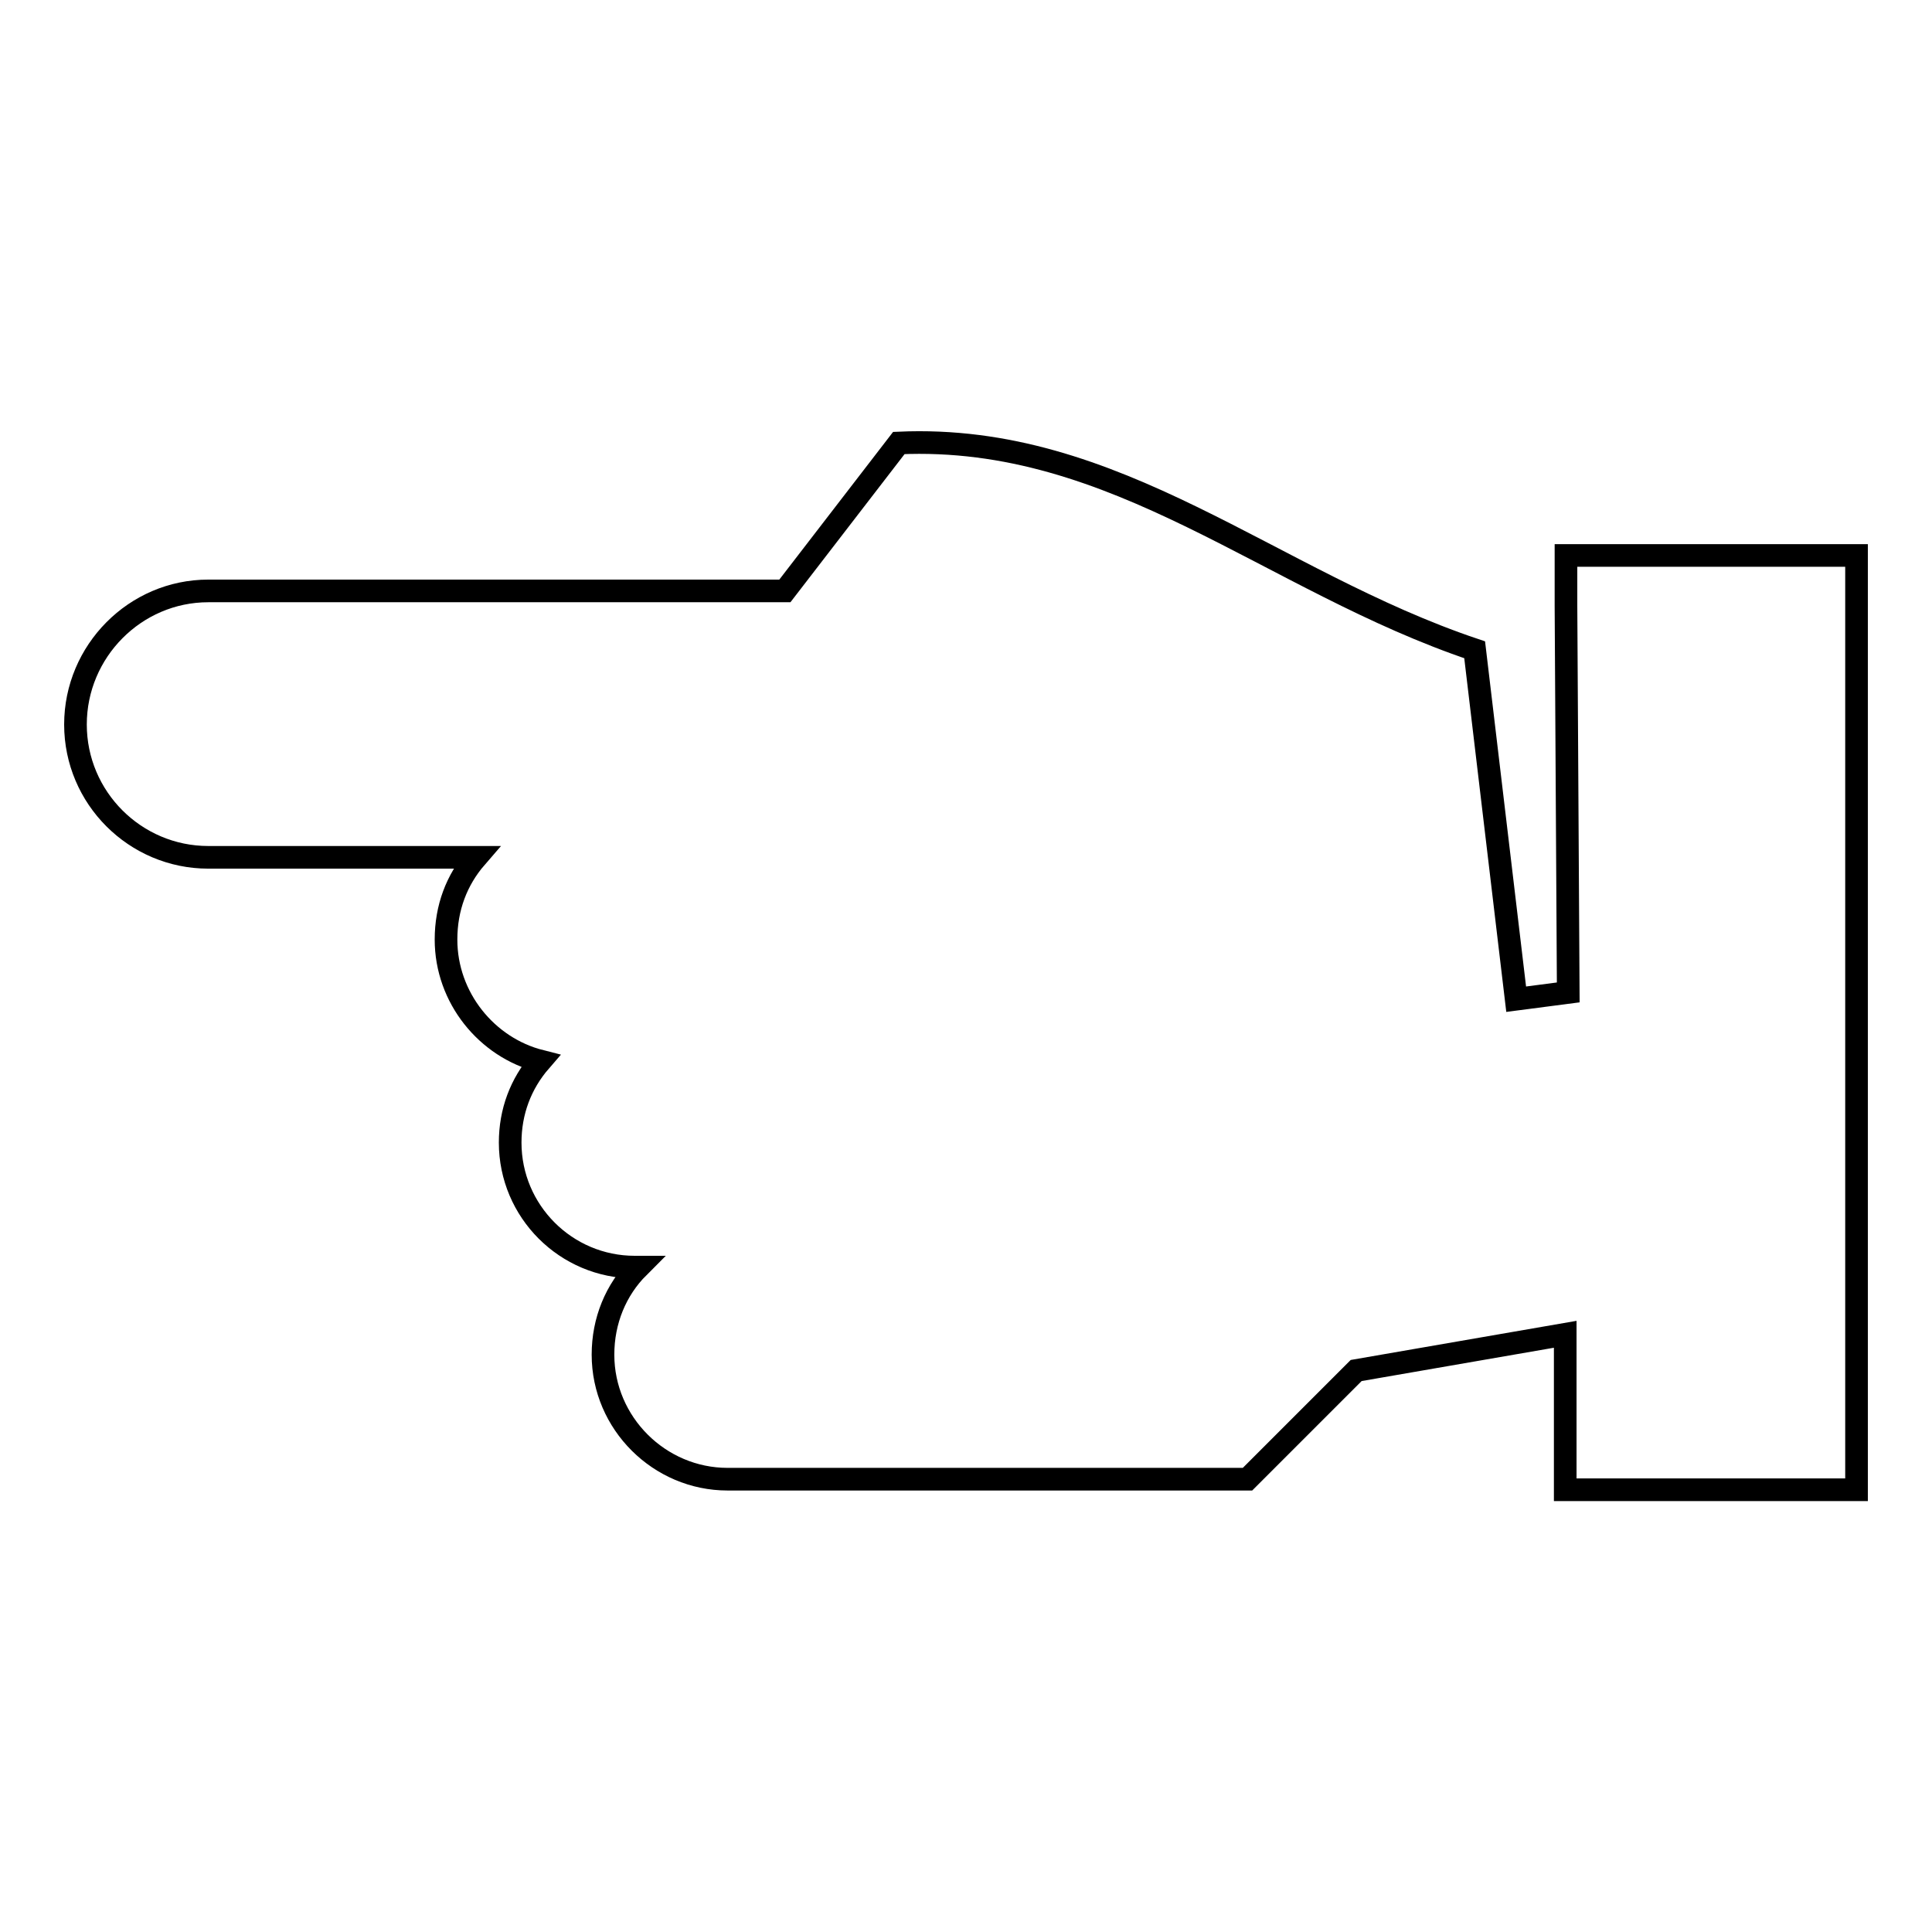
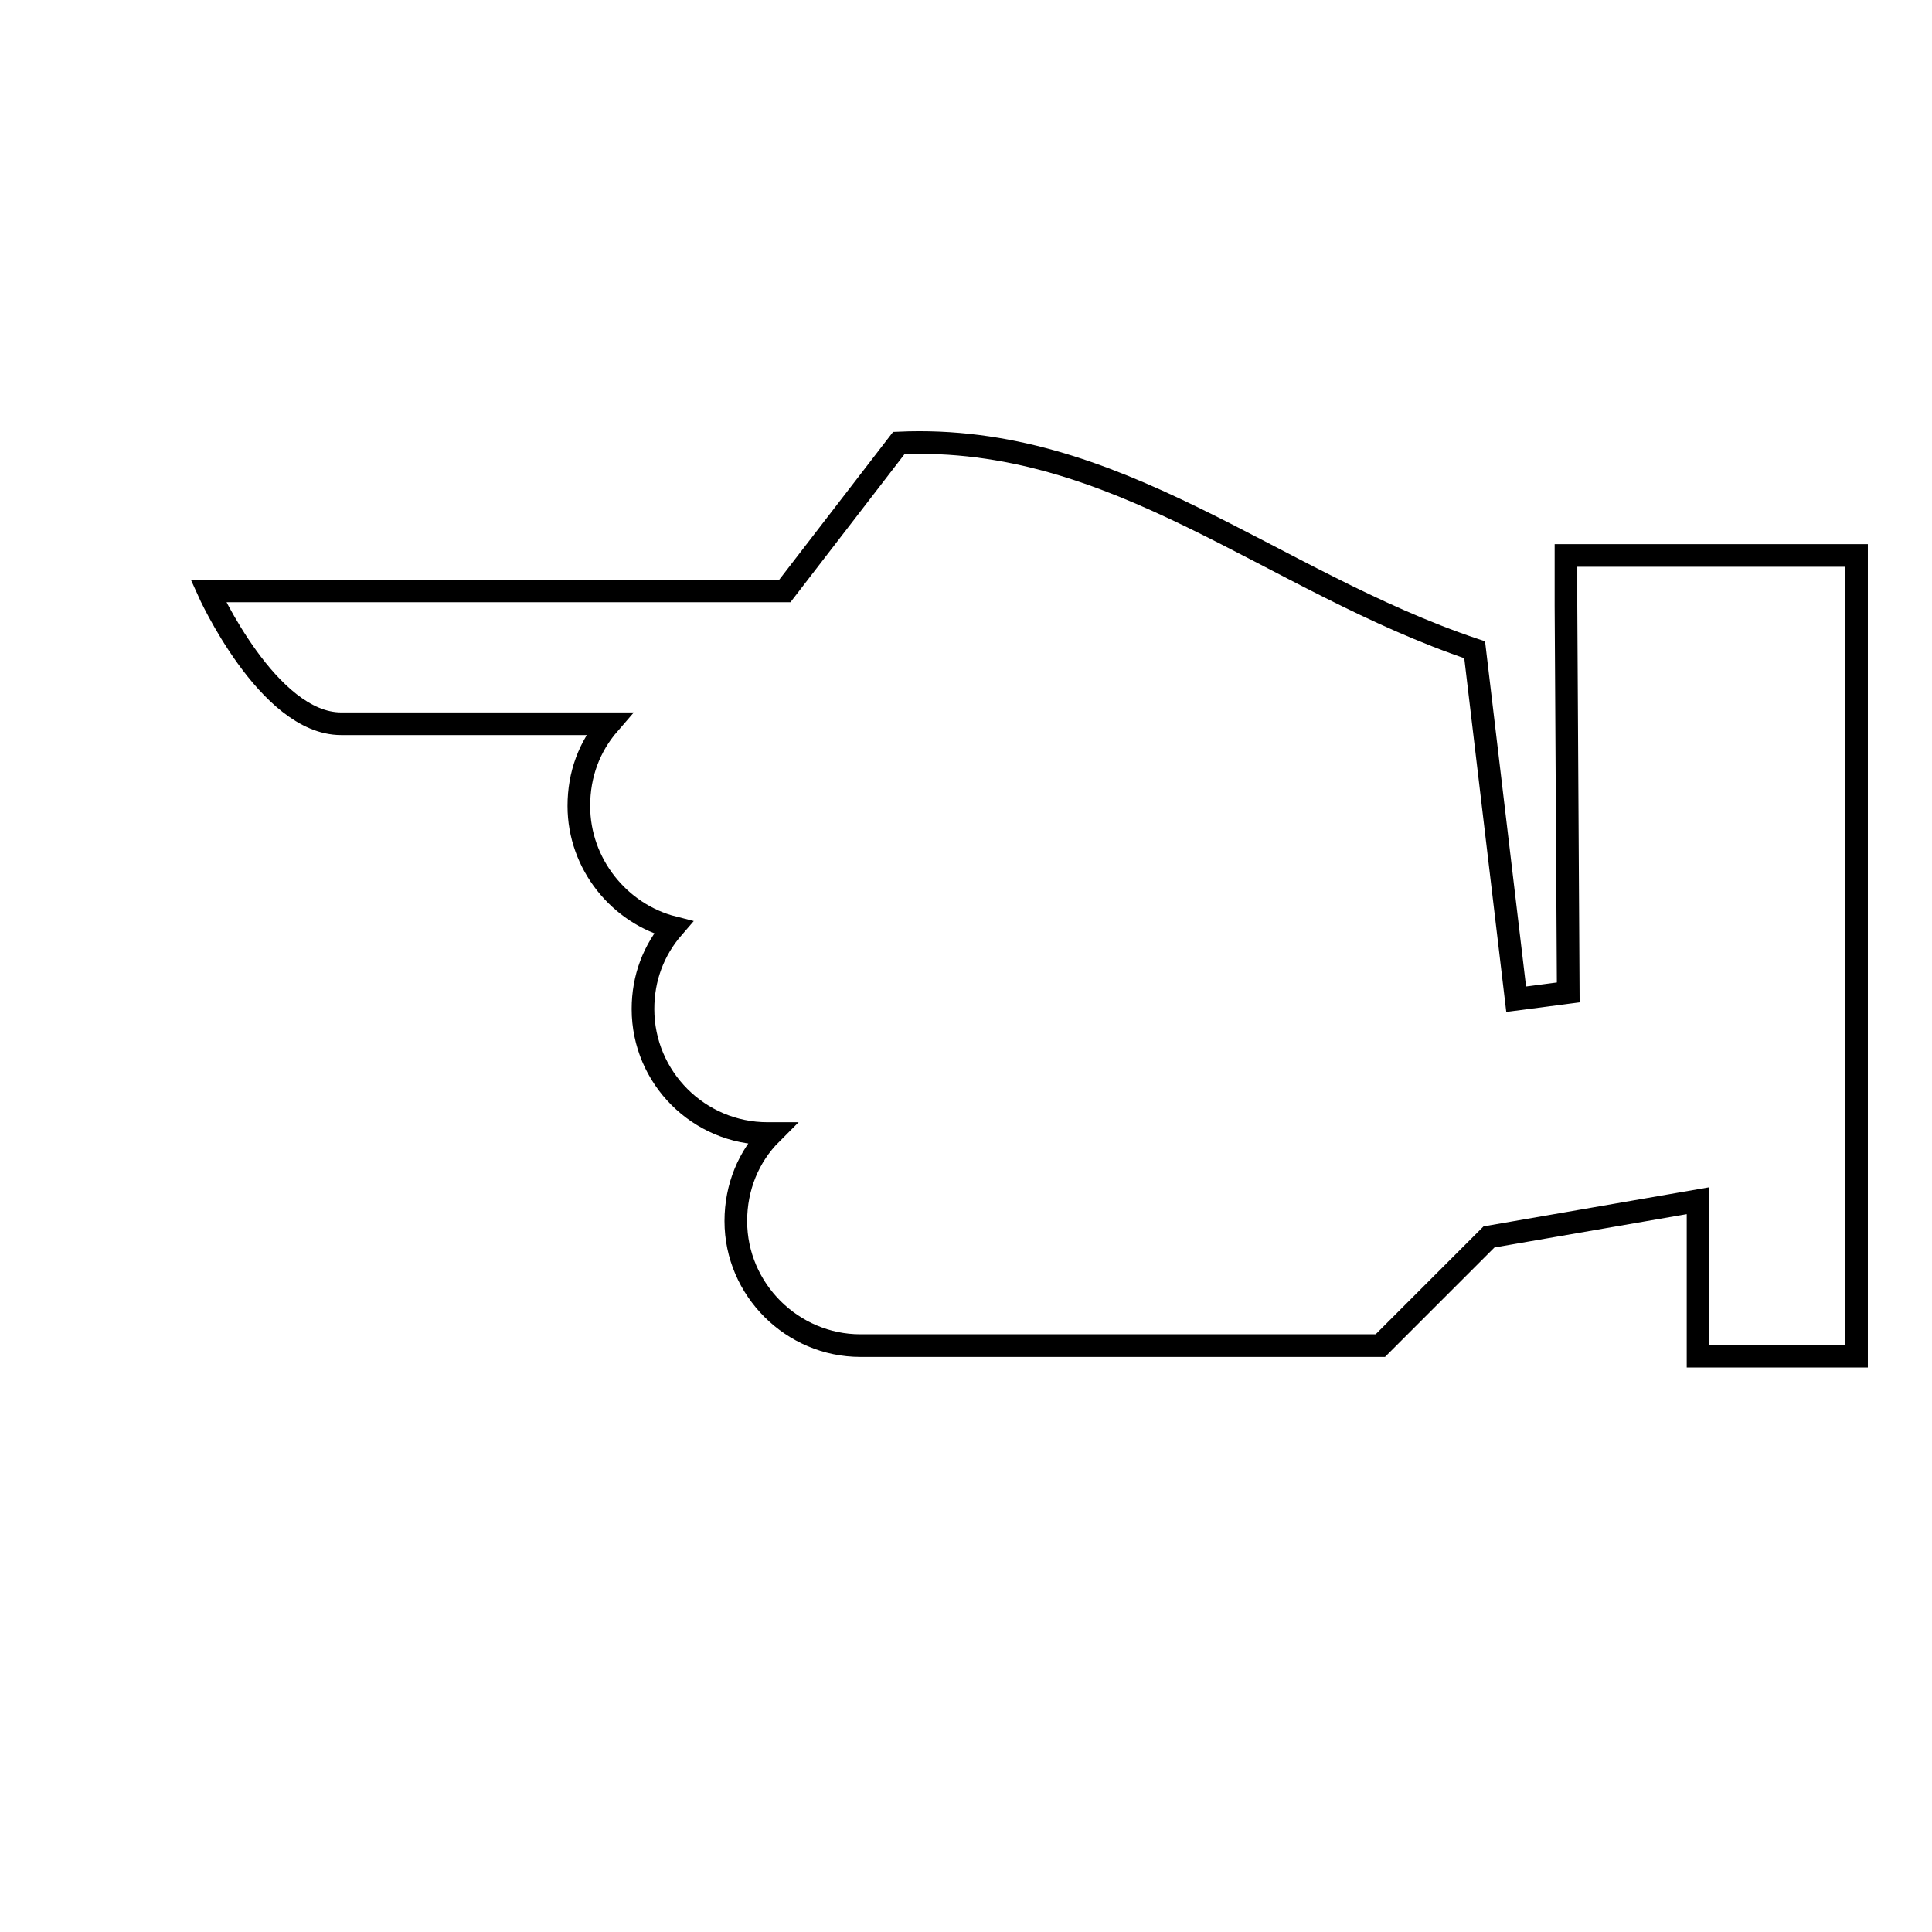
<svg xmlns="http://www.w3.org/2000/svg" version="1.1" x="0px" y="0px" viewBox="0 0 256 256" enable-background="new 0 0 256 256" xml:space="preserve">
  <g>
-     <path stroke-width="3" fill-opacity="0" stroke="#000000" d="M119.1,58.7L104,78.3H27.6C17.9,78.3,10,86.3,10,96s7.9,17.6,17.6,17.6h35.5c-2.6,3-4,6.7-4,10.9 c0,7.7,5.4,14.3,12.5,16.1c-2.6,3-4,6.7-4,10.8c0,9.1,7.4,16.5,16.5,16.5h0.5c-3,3-4.7,7.1-4.7,11.6c0,9.1,7.5,16.5,16.5,16.5h68.9 l14.4-14.4l27.7-4.8v20.6H246V73.6h-38.5v6.7l0.3,51.2l-6.9,0.9l-5.5-46.3C168.3,77,148,57.4,119.1,58.7L119.1,58.7z" />
+     <path stroke-width="3" fill-opacity="0" stroke="#000000" d="M119.1,58.7L104,78.3H27.6s7.9,17.6,17.6,17.6h35.5c-2.6,3-4,6.7-4,10.9 c0,7.7,5.4,14.3,12.5,16.1c-2.6,3-4,6.7-4,10.8c0,9.1,7.4,16.5,16.5,16.5h0.5c-3,3-4.7,7.1-4.7,11.6c0,9.1,7.5,16.5,16.5,16.5h68.9 l14.4-14.4l27.7-4.8v20.6H246V73.6h-38.5v6.7l0.3,51.2l-6.9,0.9l-5.5-46.3C168.3,77,148,57.4,119.1,58.7L119.1,58.7z" />
  </g>
</svg>